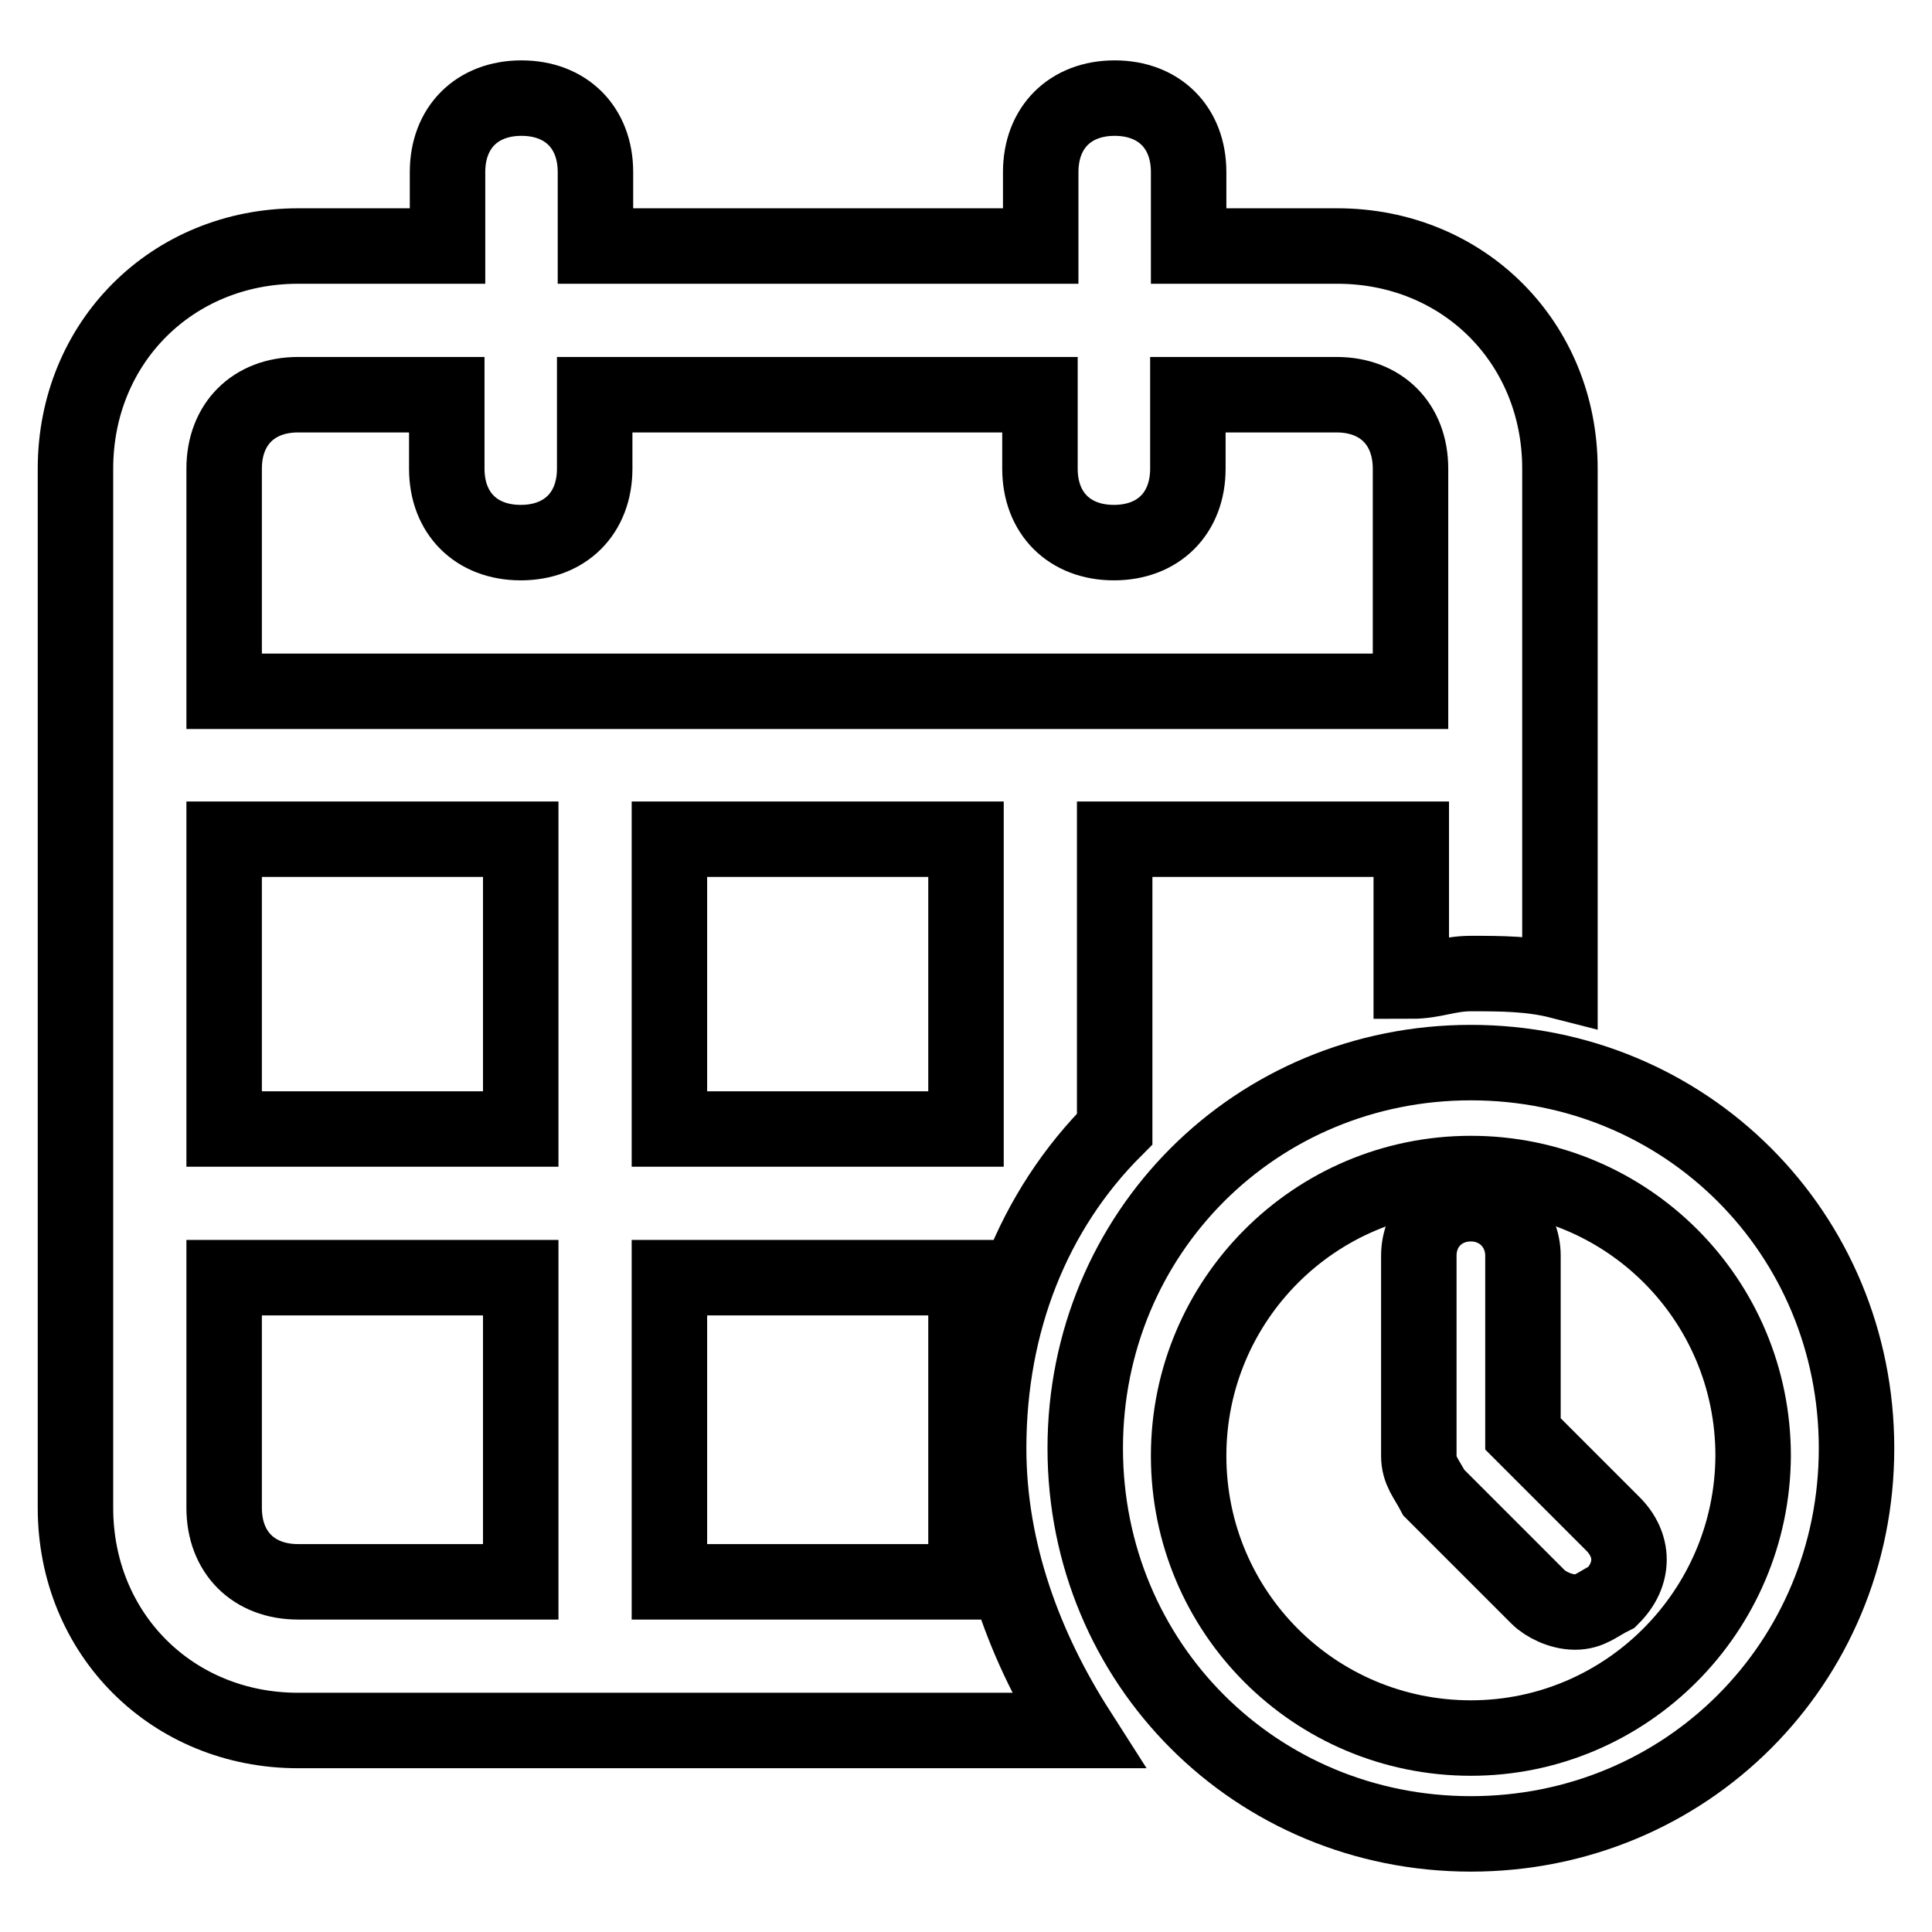
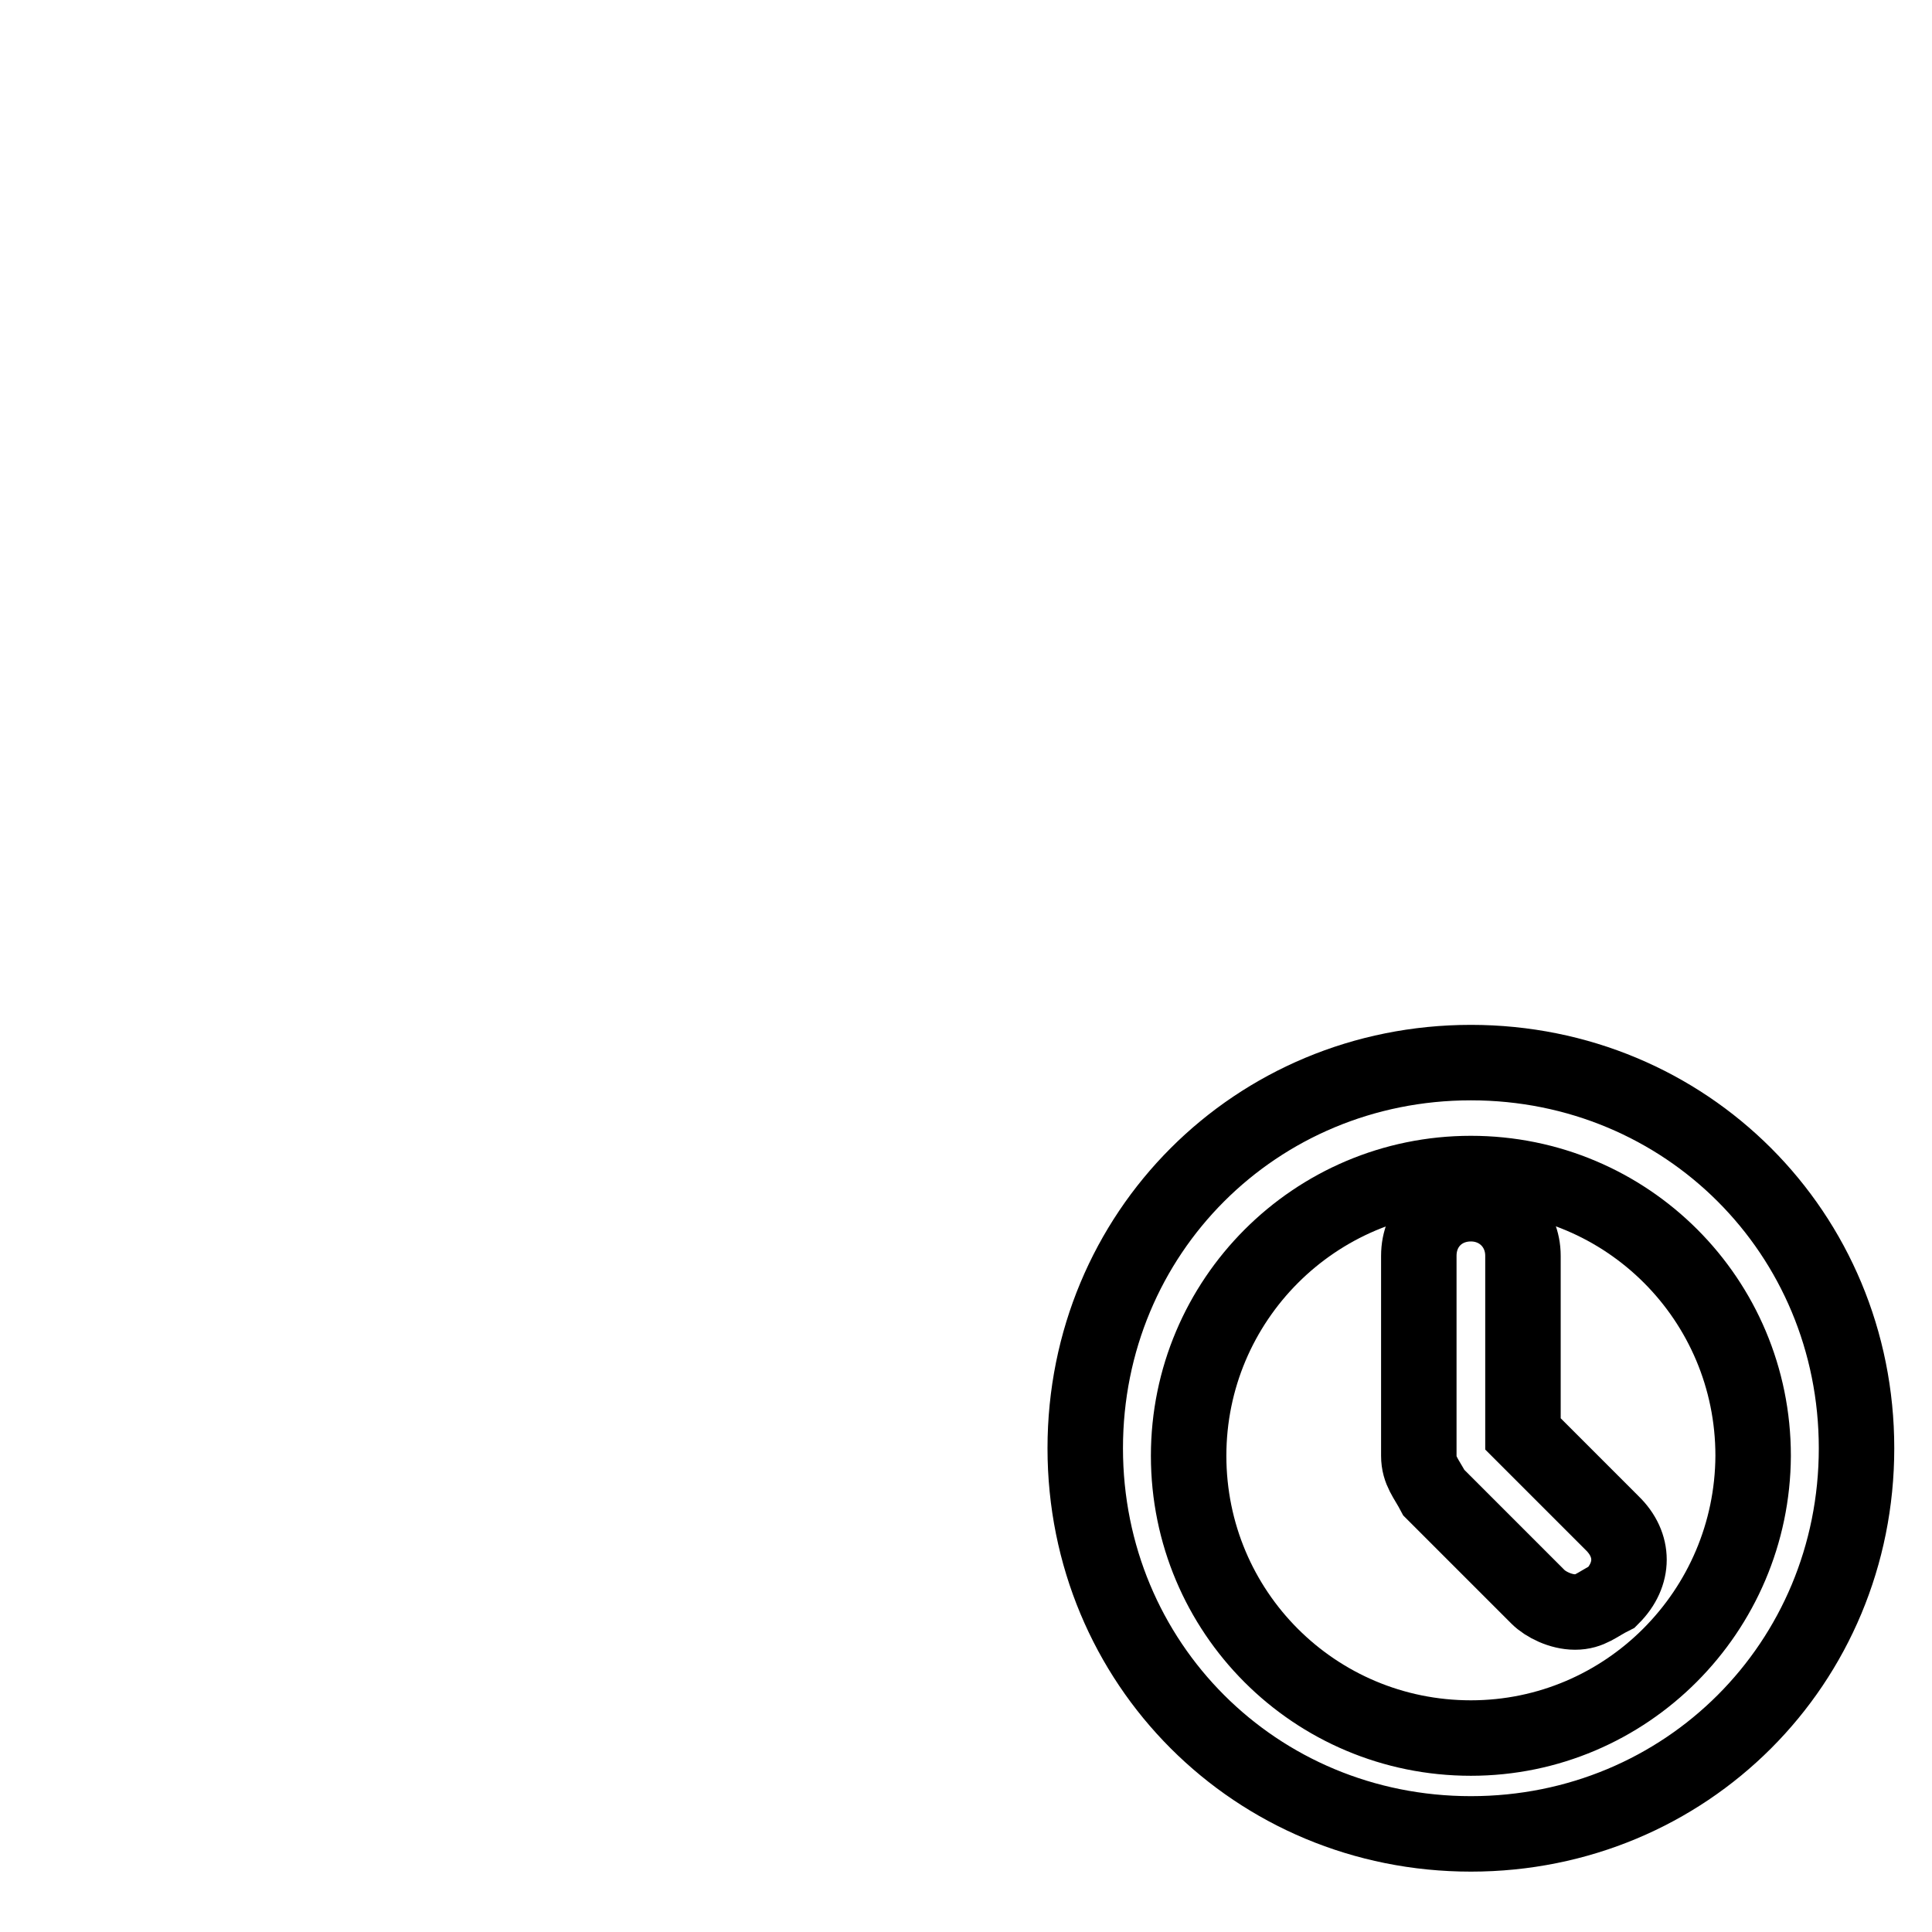
<svg xmlns="http://www.w3.org/2000/svg" version="1.1" x="0px" y="0px" viewBox="0 0 256 256" enable-background="new 0 0 256 256" xml:space="preserve">
  <g>
    <path stroke-width="10" fill-opacity="0" stroke="#000000" d="M194.9,140.8c-28.5,0-51.1,22.6-51.1,51.1c0,28.5,22.6,51.1,51.1,51.1c28.5,0,51.1-22.6,51.1-51.1 C246,163.4,223.4,140.8,194.9,140.8L194.9,140.8z M194.9,230.3c-20.7,0-37.4-16.7-37.4-37.4c0-20.6,16.7-37.4,37.4-37.4 s37.4,16.7,37.4,37.4C232.2,213.5,215.5,230.3,194.9,230.3L194.9,230.3z" />
    <path stroke-width="10" fill-opacity="0" stroke="#000000" d="M201.8,190v-23.6c0-3.9-3-6.9-6.9-6.9c-3.9,0-6.9,2.9-6.9,6.9v26.5c0,2,1,3,2,4.9l13.8,13.8c1,1,3,2,4.9,2 c2,0,2.9-1,4.9-2c3-3,3-6.9,0-9.8L201.8,190L201.8,190z" />
-     <path stroke-width="10" fill-opacity="0" stroke="#000000" d="M131,191.9c0-16.7,5.9-31.5,16.7-42.3v-38.4H187V130c3,0,4.9-1,7.9-1c3.9,0,7.9,0,11.8,1V62.1 c0-16.7-12.8-29.5-29.5-29.5h-19.7v-9.8c0-5.9-3.9-9.8-9.8-9.8c-5.9,0-9.8,3.9-9.8,9.8v9.8h-59v-9.8c0-5.9-3.9-9.8-9.8-9.8 s-9.8,3.9-9.8,9.8v9.8H39.5C22.8,32.6,10,45.4,10,62.1v137.7c0,16.7,12.8,29.5,29.5,29.5h103.3C135.9,218.5,131,205.7,131,191.9 L131,191.9z M29.7,62.1c0-5.9,3.9-9.8,9.8-9.8h19.7v9.8c0,5.9,3.9,9.8,9.8,9.8s9.8-3.9,9.8-9.8v-9.8h59v9.8c0,5.9,3.9,9.8,9.8,9.8 c5.9,0,9.8-3.9,9.8-9.8v-9.8h19.7c5.9,0,9.8,3.9,9.8,9.8v29.5H29.7V62.1z M69,209.6H39.5c-5.9,0-9.8-3.9-9.8-9.8v-30.5H69V209.6z  M69,149.6H29.7v-38.4H69V149.6z M128,209.6H88.7v-40.3H128V209.6z M128,149.6H88.7v-38.4H128V149.6z" />
  </g>
</svg>